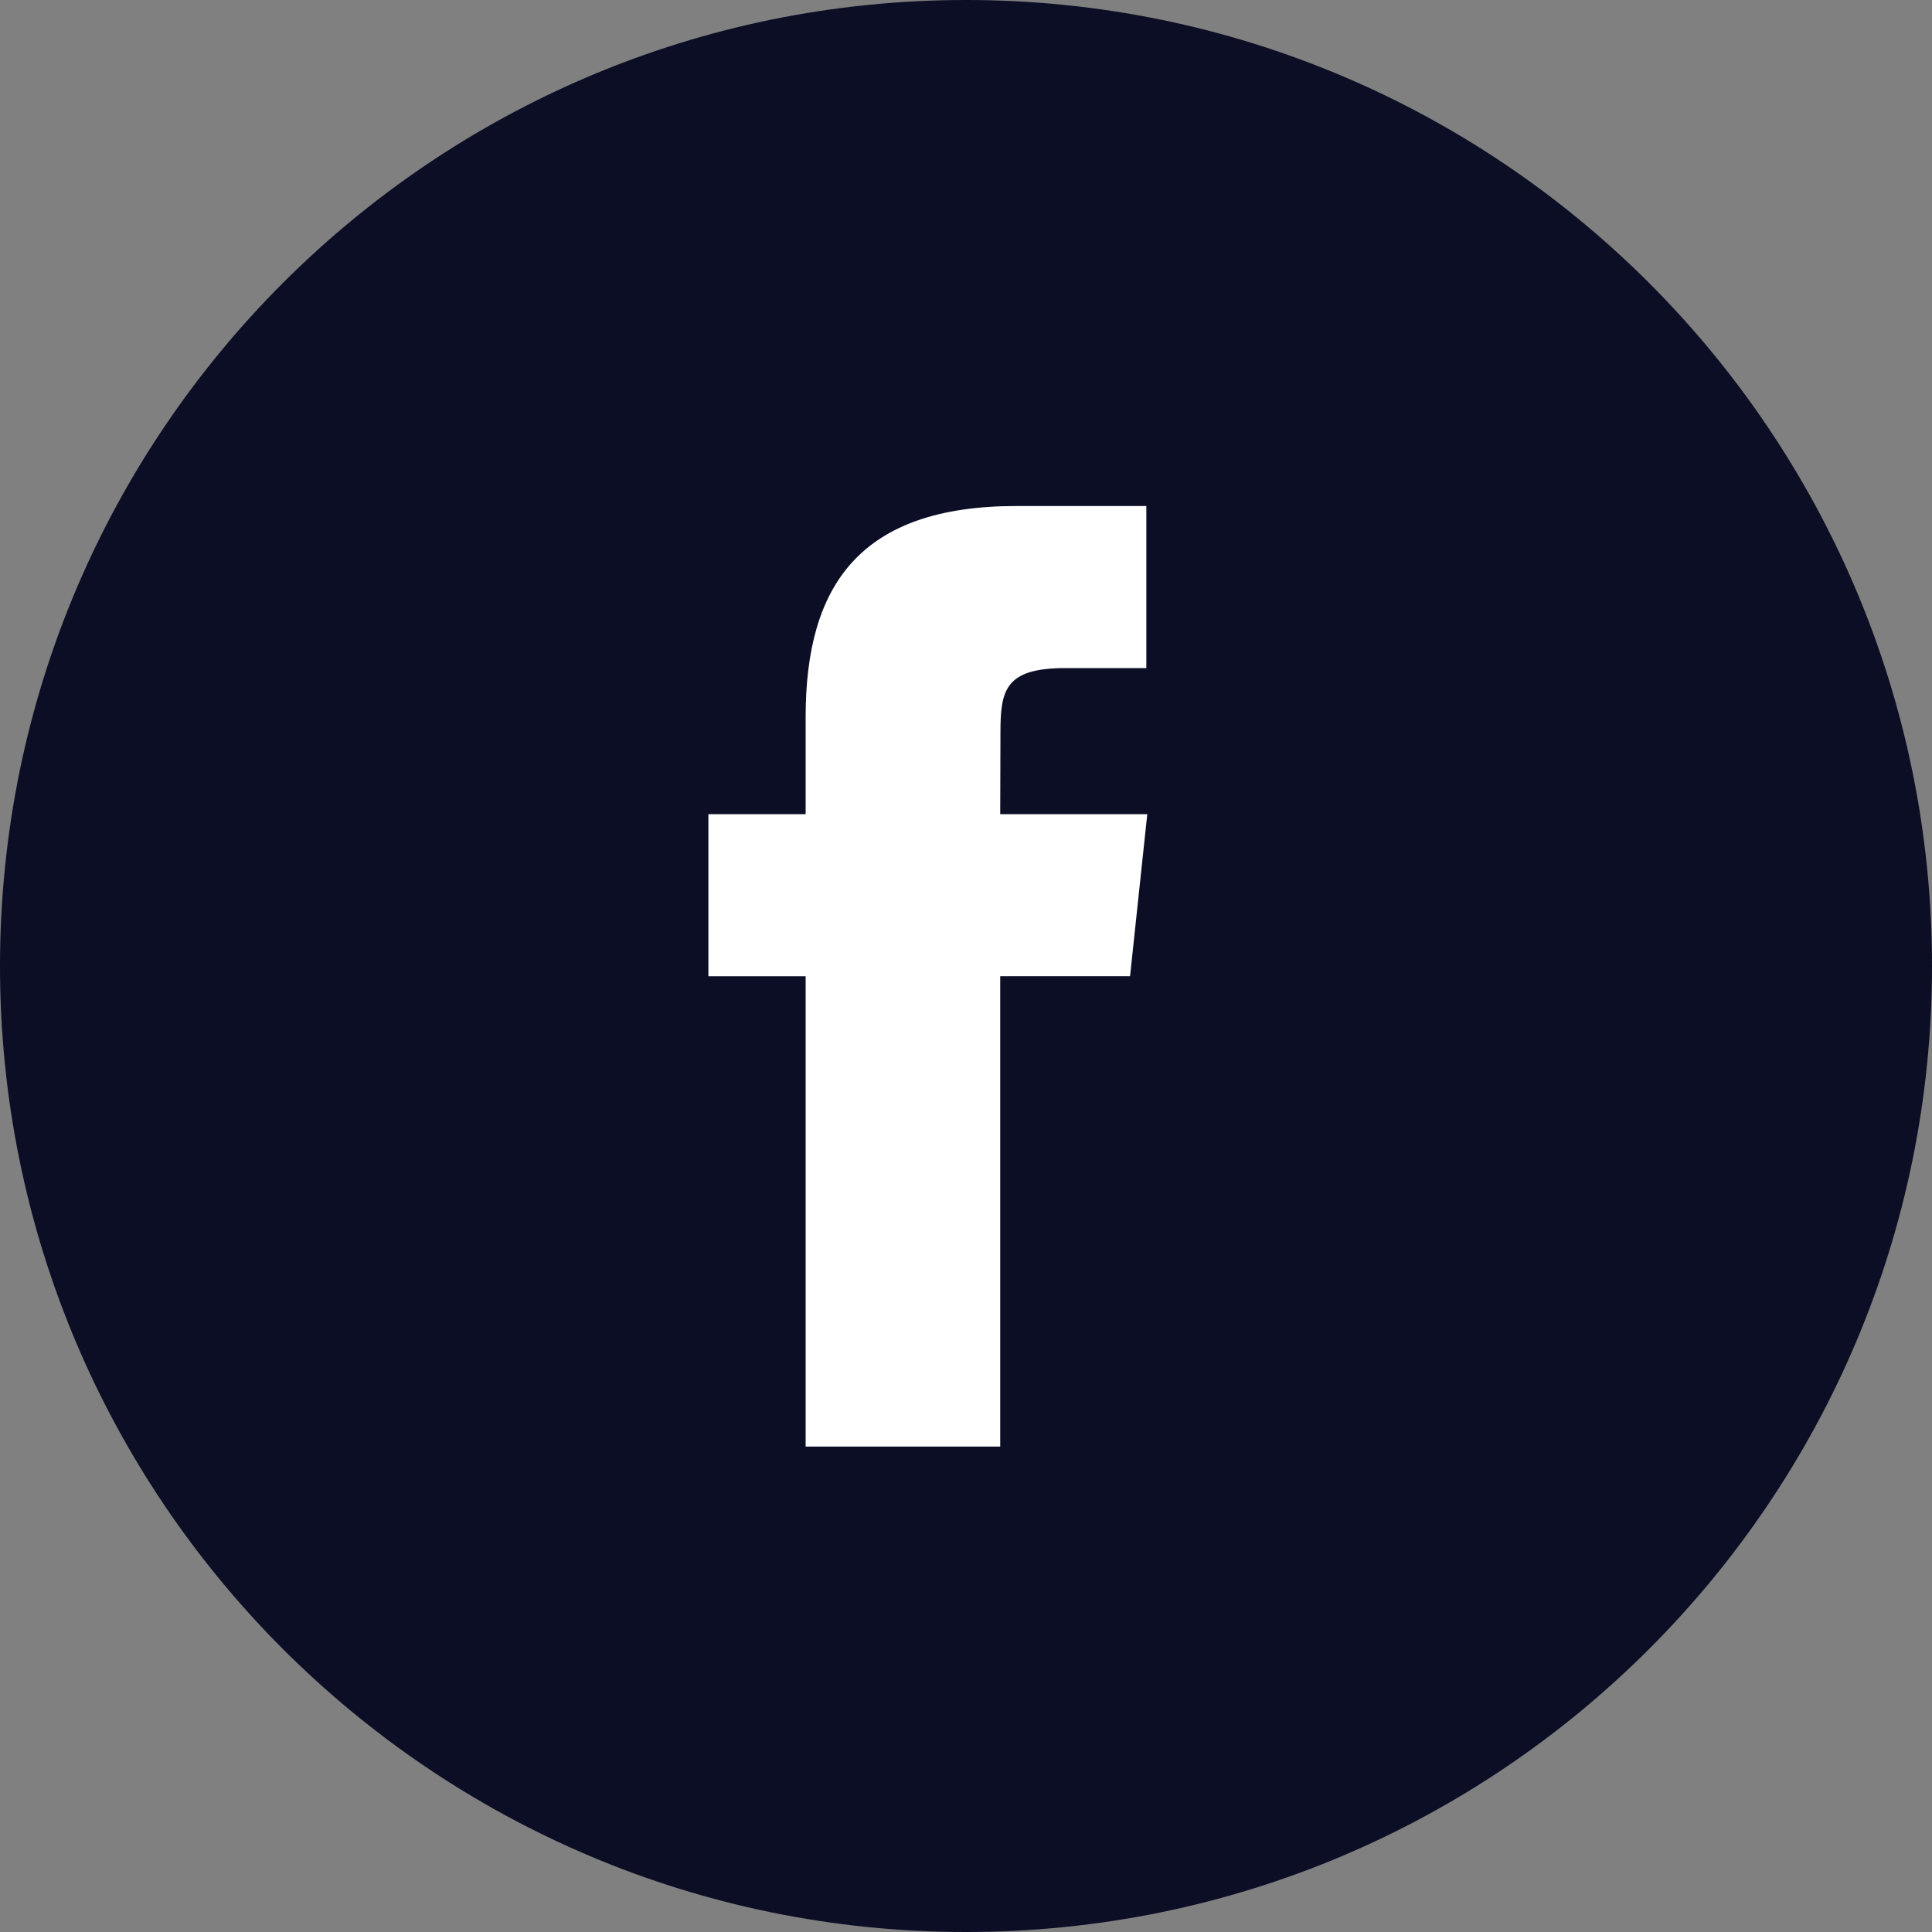
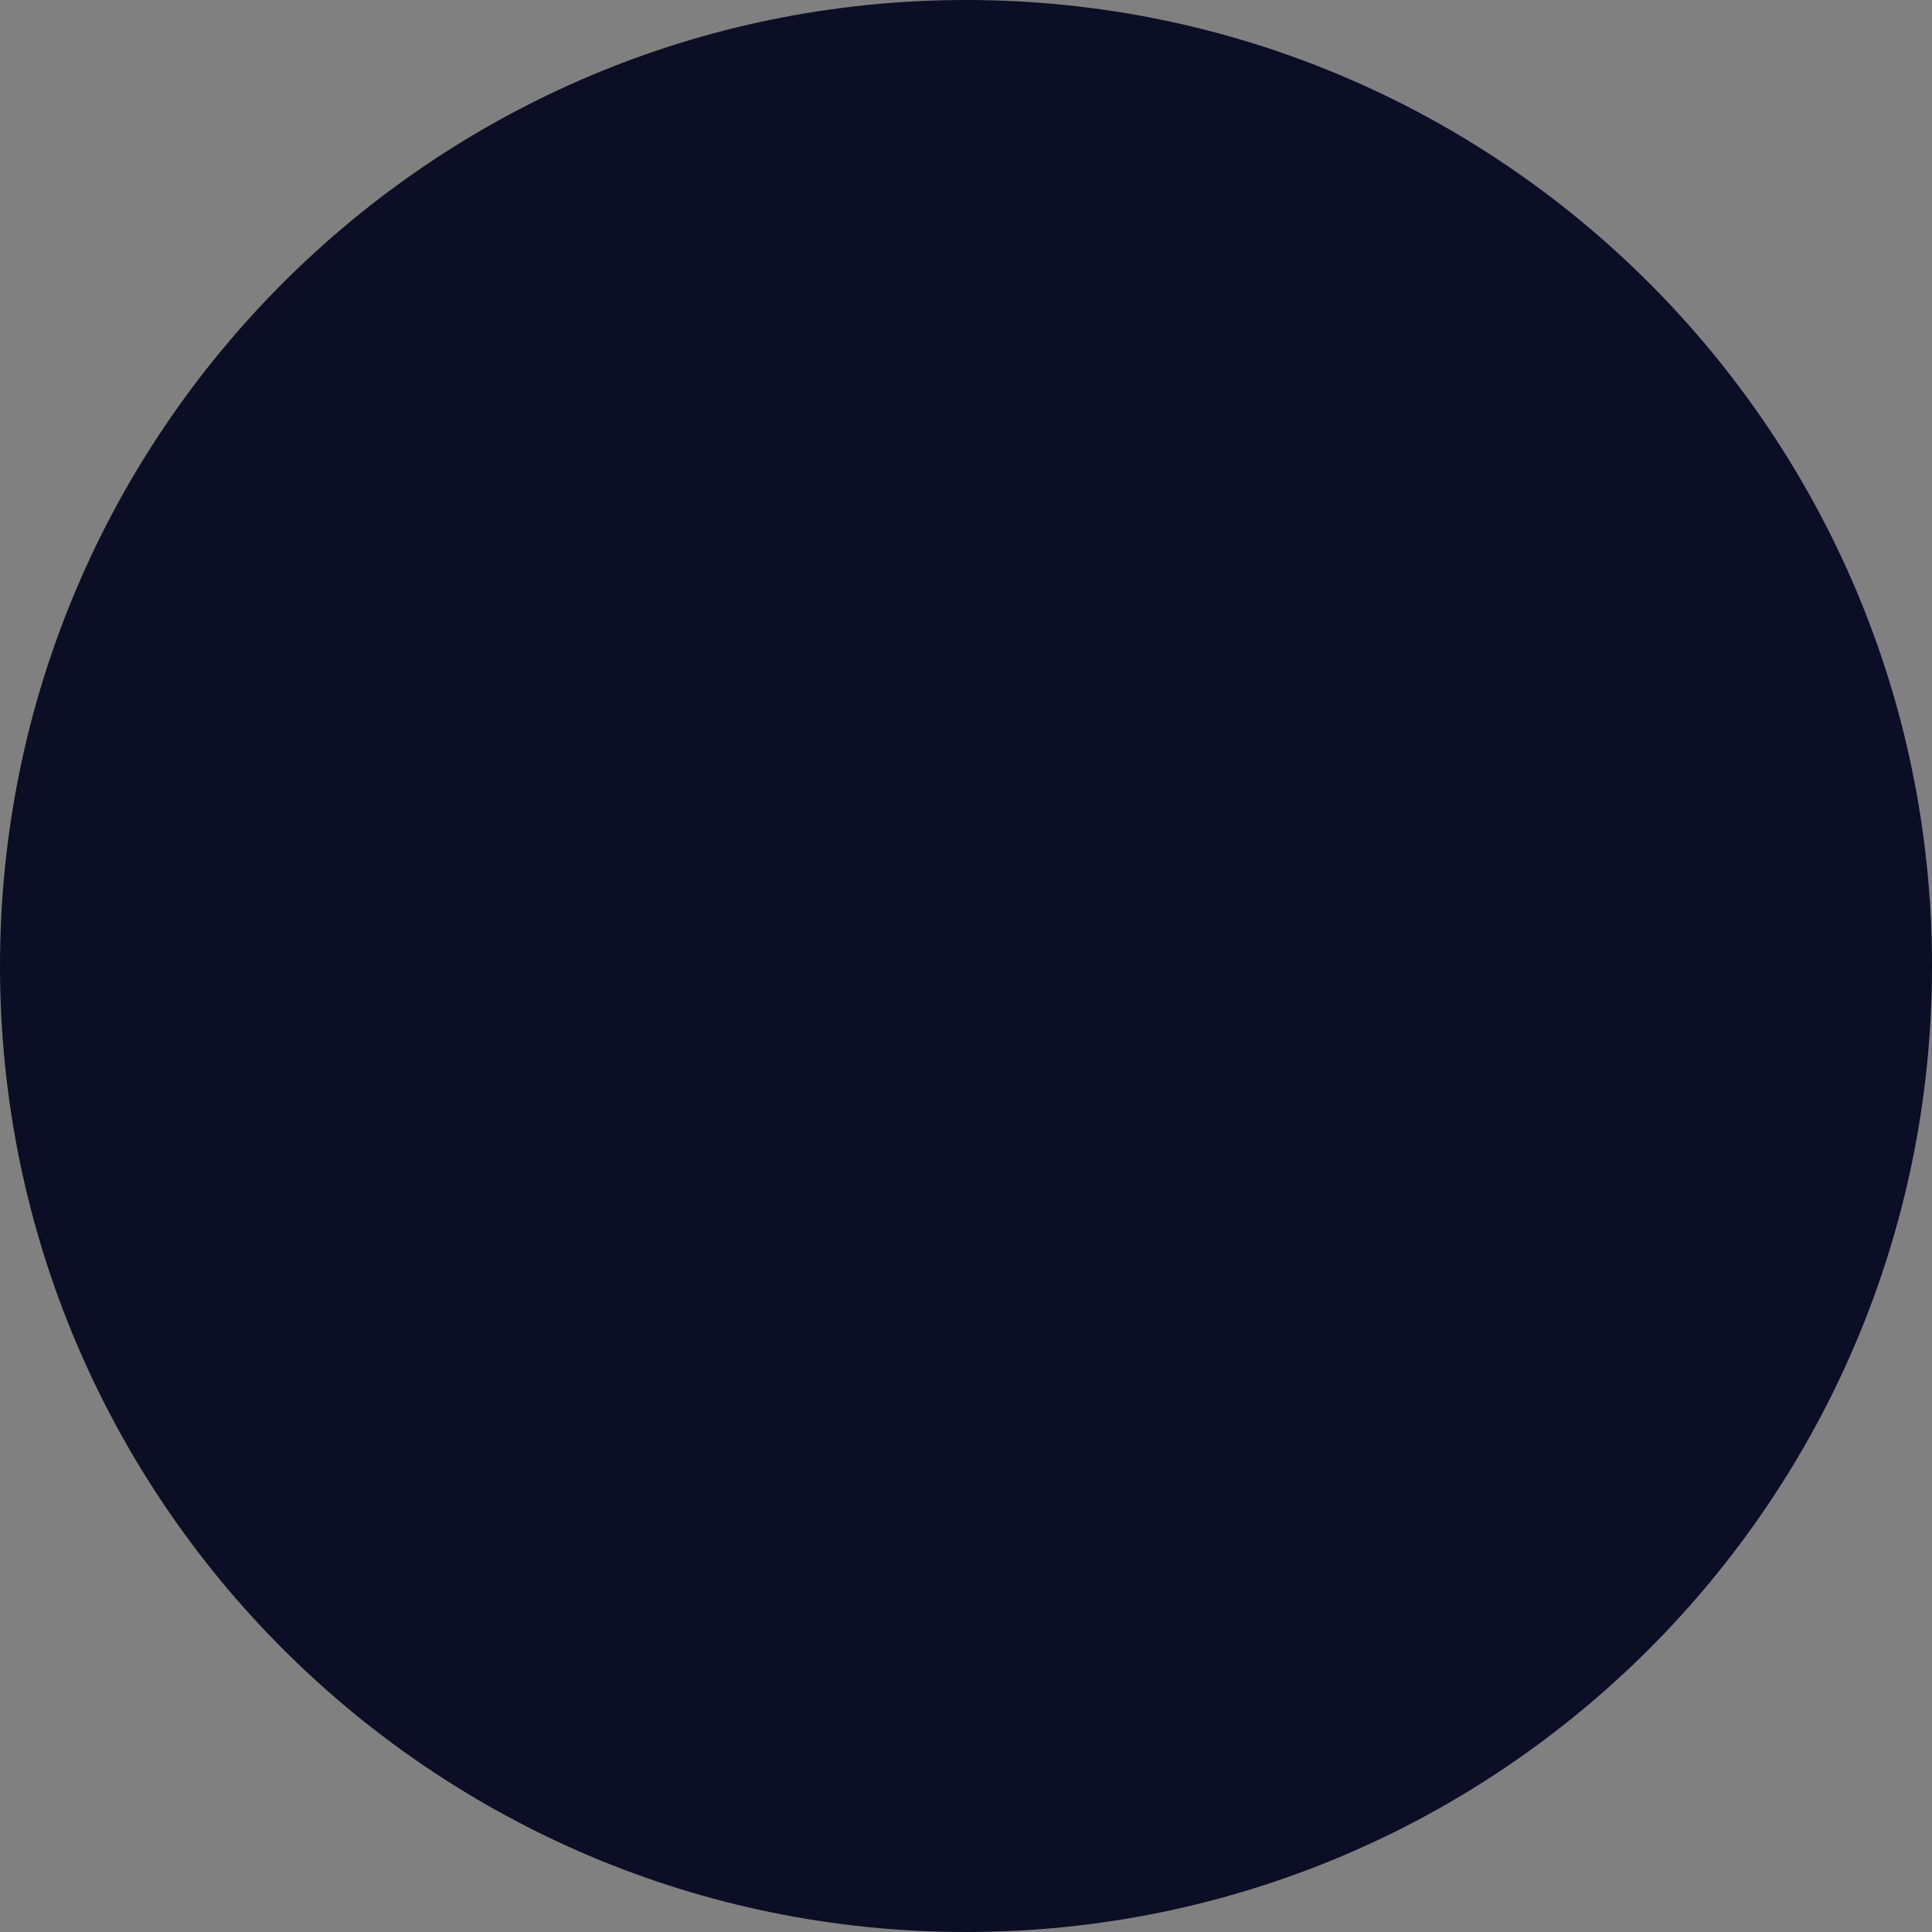
<svg xmlns="http://www.w3.org/2000/svg" width="35" height="35" viewBox="0 0 35 35">
  <rect x="0" y="0" width="35" height="35" fill="#808080" stroke="none" />
  <g fill="none" fill-rule="evenodd">
    <path fill="#0B0E25" d="M0,17.5 C0,7.835 7.835,0 17.5,0 C27.165,0 35,7.835 35,17.5 C35,27.165 27.165,35 17.5,35 C7.835,35 0,27.165 0,17.5 Z" />
-     <path fill="#FFF" d="M18.12,26.206 L18.12,17.685 L20.472,17.685 L20.784,14.749 L18.12,14.749 L18.124,13.28 C18.124,12.514 18.197,12.103 19.297,12.103 L20.767,12.103 L20.767,9.167 L18.415,9.167 C15.589,9.167 14.595,10.591 14.595,12.987 L14.595,14.749 L12.833,14.749 L12.833,17.686 L14.595,17.686 L14.595,26.206 L18.12,26.206 Z" />
  </g>
</svg>